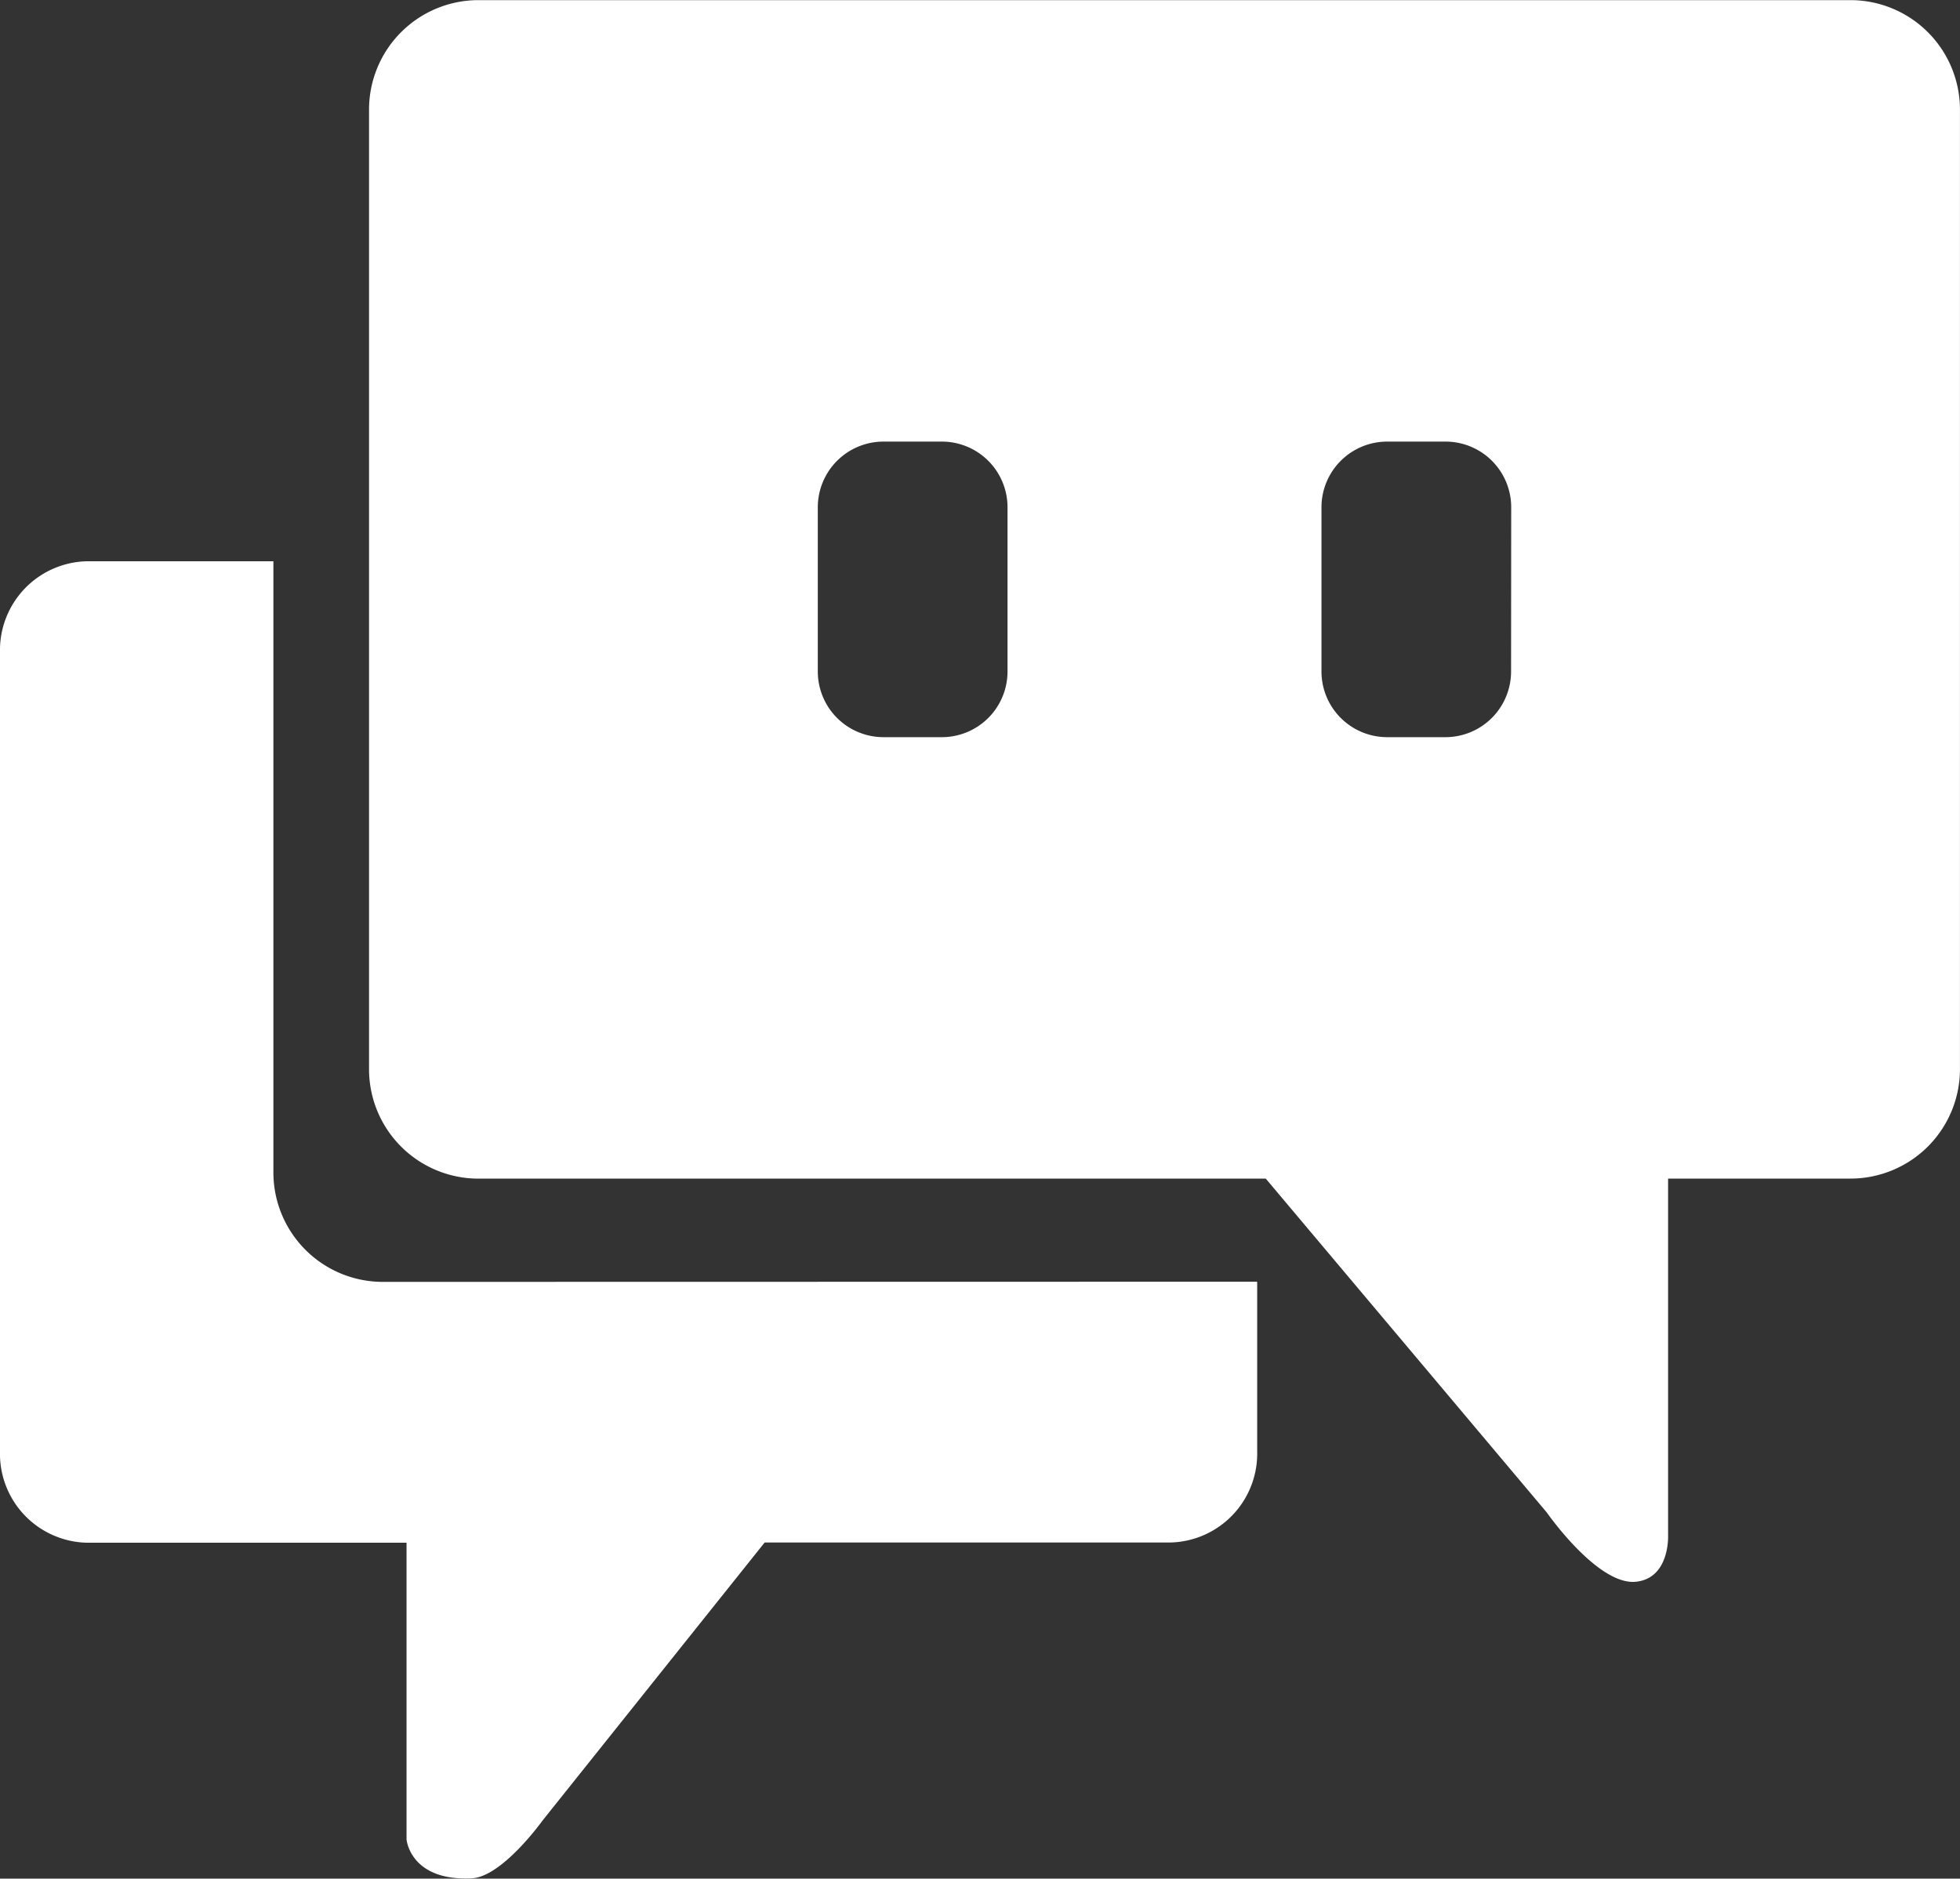
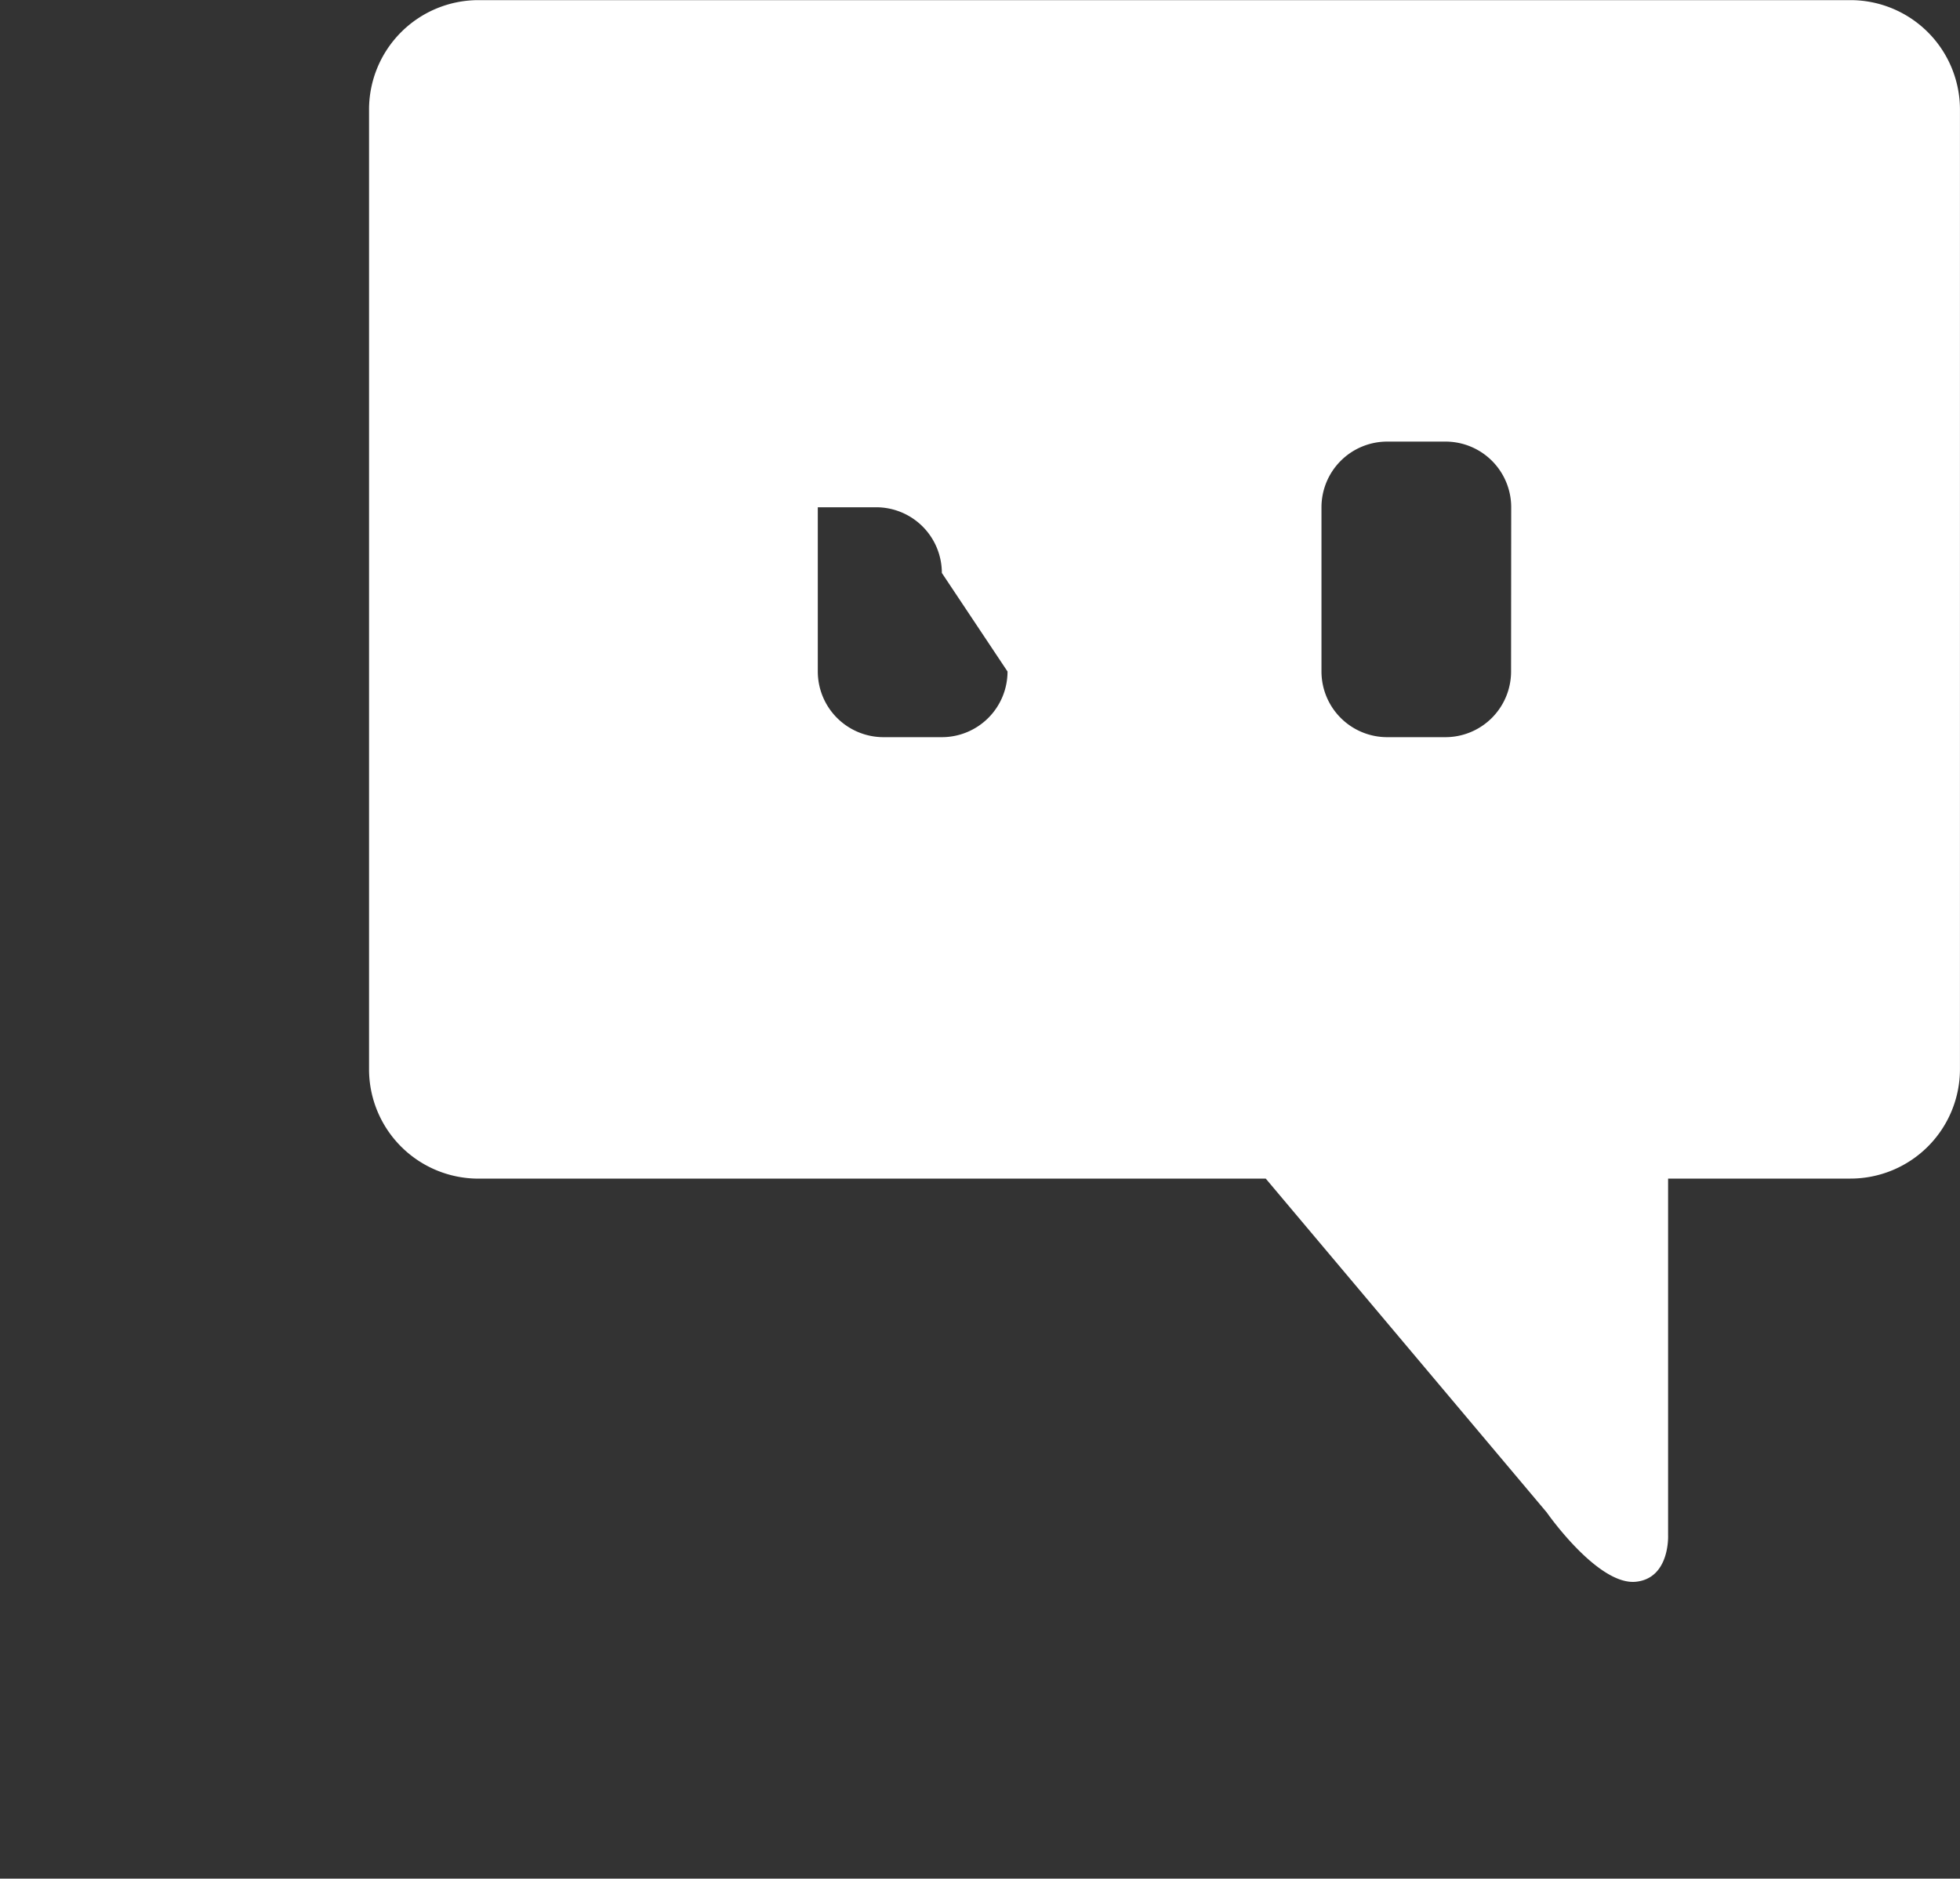
<svg xmlns="http://www.w3.org/2000/svg" width="45" height="43.138" viewBox="0 0 45 43.138">
  <rect x="0" y="0" width="45" height="43.138" fill="#333333" stroke="none" />
  <g id="그룹_29" data-name="그룹 29" transform="translate(342.697 -637.197)">
-     <path id="패스_53" data-name="패스 53" d="M-301.463,637.2h-31.5a2.513,2.513,0,0,0-2.512,2.514v22.034a2.512,2.512,0,0,0,2.512,2.513h18.076l6.451,7.665s1.175,1.687,2.051,1.591c.781-.084.735-1.066.735-1.066v-8.191h4.187a2.514,2.514,0,0,0,2.514-2.513V639.711A2.515,2.515,0,0,0-301.463,637.2Zm-19.353,15.416a1.508,1.508,0,0,1-1.507,1.508h-1.341a1.509,1.509,0,0,1-1.508-1.508v-3.771a1.509,1.509,0,0,1,1.508-1.508h1.341a1.508,1.508,0,0,1,1.507,1.508Zm11.561,0a1.508,1.508,0,0,1-1.507,1.508H-312.1a1.509,1.509,0,0,1-1.508-1.508v-3.771a1.509,1.509,0,0,1,1.508-1.508h1.341a1.508,1.508,0,0,1,1.507,1.508Z" transform="translate(1.251)" fill="#fff" />
-     <path id="패스_54" data-name="패스 54" d="M-333.907,664.395a2.513,2.513,0,0,1-2.513-2.513V647.848h-4.291a2.042,2.042,0,0,0-1.986,2.092v18.35a2.042,2.042,0,0,0,1.986,2.094h7.348V677.2s.084.961,1.5.89c.7-.036,1.622-1.326,1.622-1.326l5.1-6.385h9.322a2.042,2.042,0,0,0,1.986-2.094V664.4l-.008-.009Z" transform="translate(0 2.237)" fill="#fff" />
+     <path id="패스_53" data-name="패스 53" d="M-301.463,637.2h-31.5a2.513,2.513,0,0,0-2.512,2.514v22.034a2.512,2.512,0,0,0,2.512,2.513h18.076l6.451,7.665s1.175,1.687,2.051,1.591c.781-.084.735-1.066.735-1.066v-8.191h4.187a2.514,2.514,0,0,0,2.514-2.513V639.711A2.515,2.515,0,0,0-301.463,637.2Zm-19.353,15.416a1.508,1.508,0,0,1-1.507,1.508h-1.341a1.509,1.509,0,0,1-1.508-1.508v-3.771h1.341a1.508,1.508,0,0,1,1.507,1.508Zm11.561,0a1.508,1.508,0,0,1-1.507,1.508H-312.1a1.509,1.509,0,0,1-1.508-1.508v-3.771a1.509,1.509,0,0,1,1.508-1.508h1.341a1.508,1.508,0,0,1,1.507,1.508Z" transform="translate(1.251)" fill="#fff" />
  </g>
</svg>